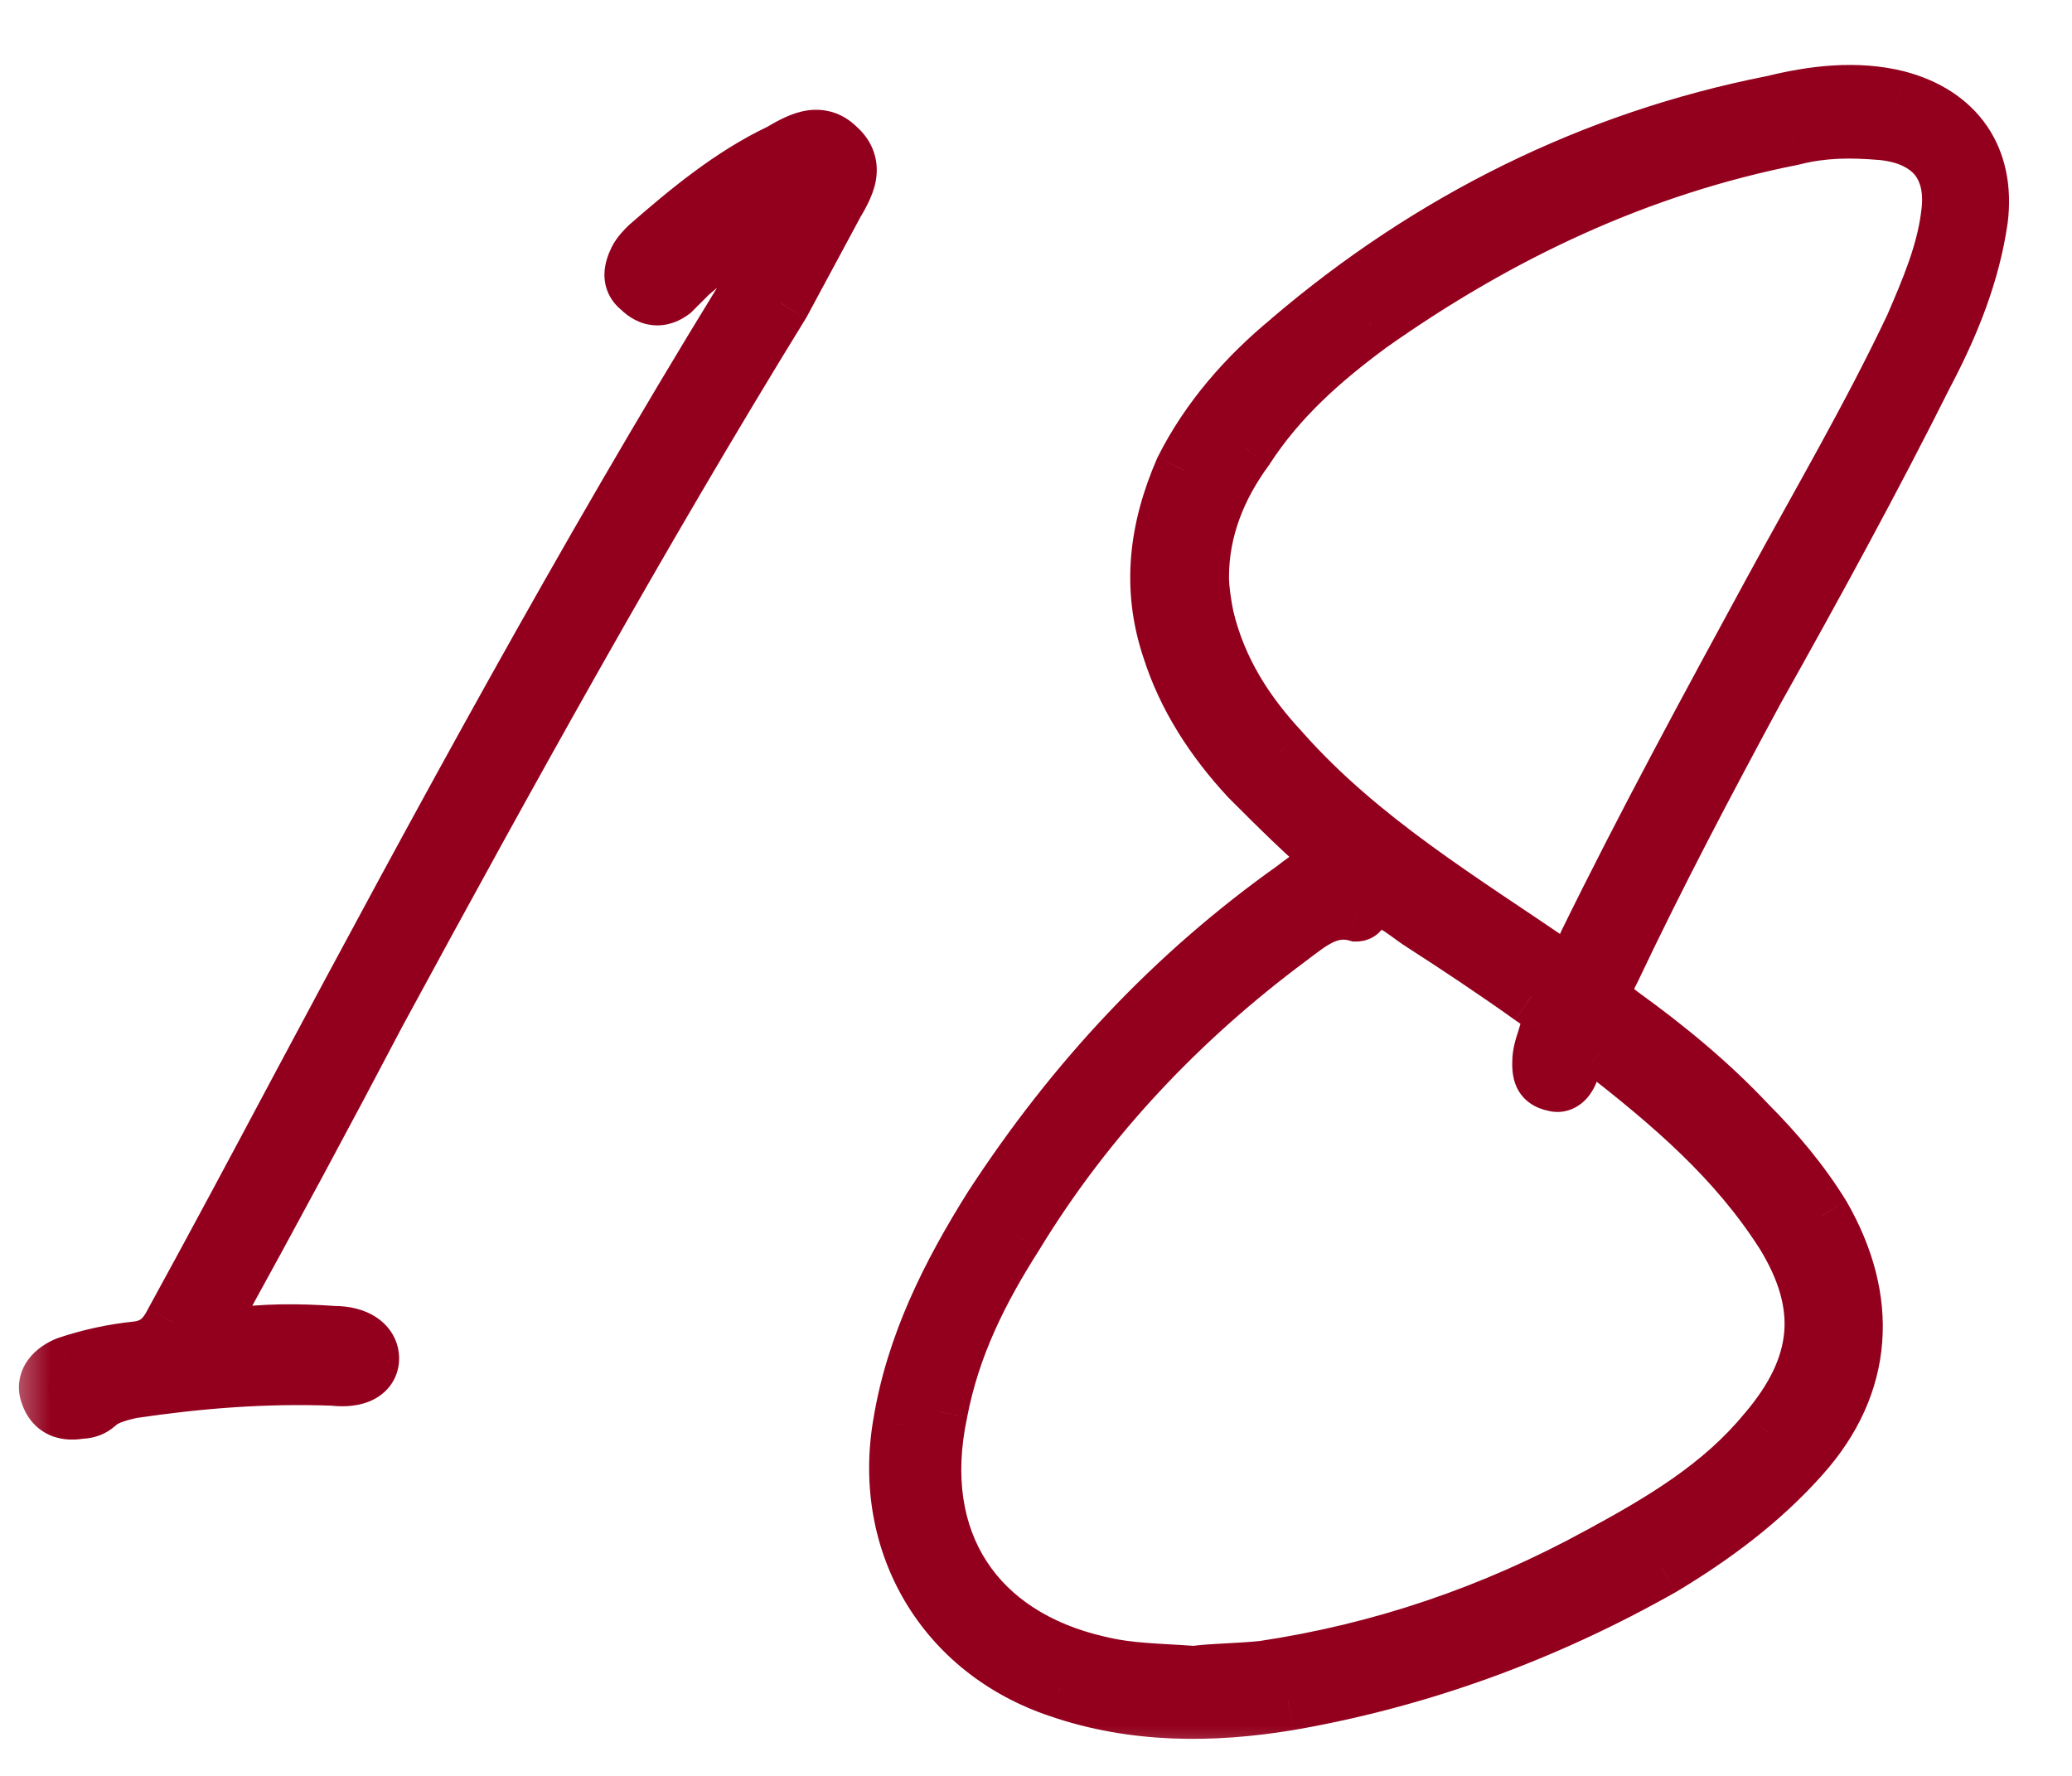
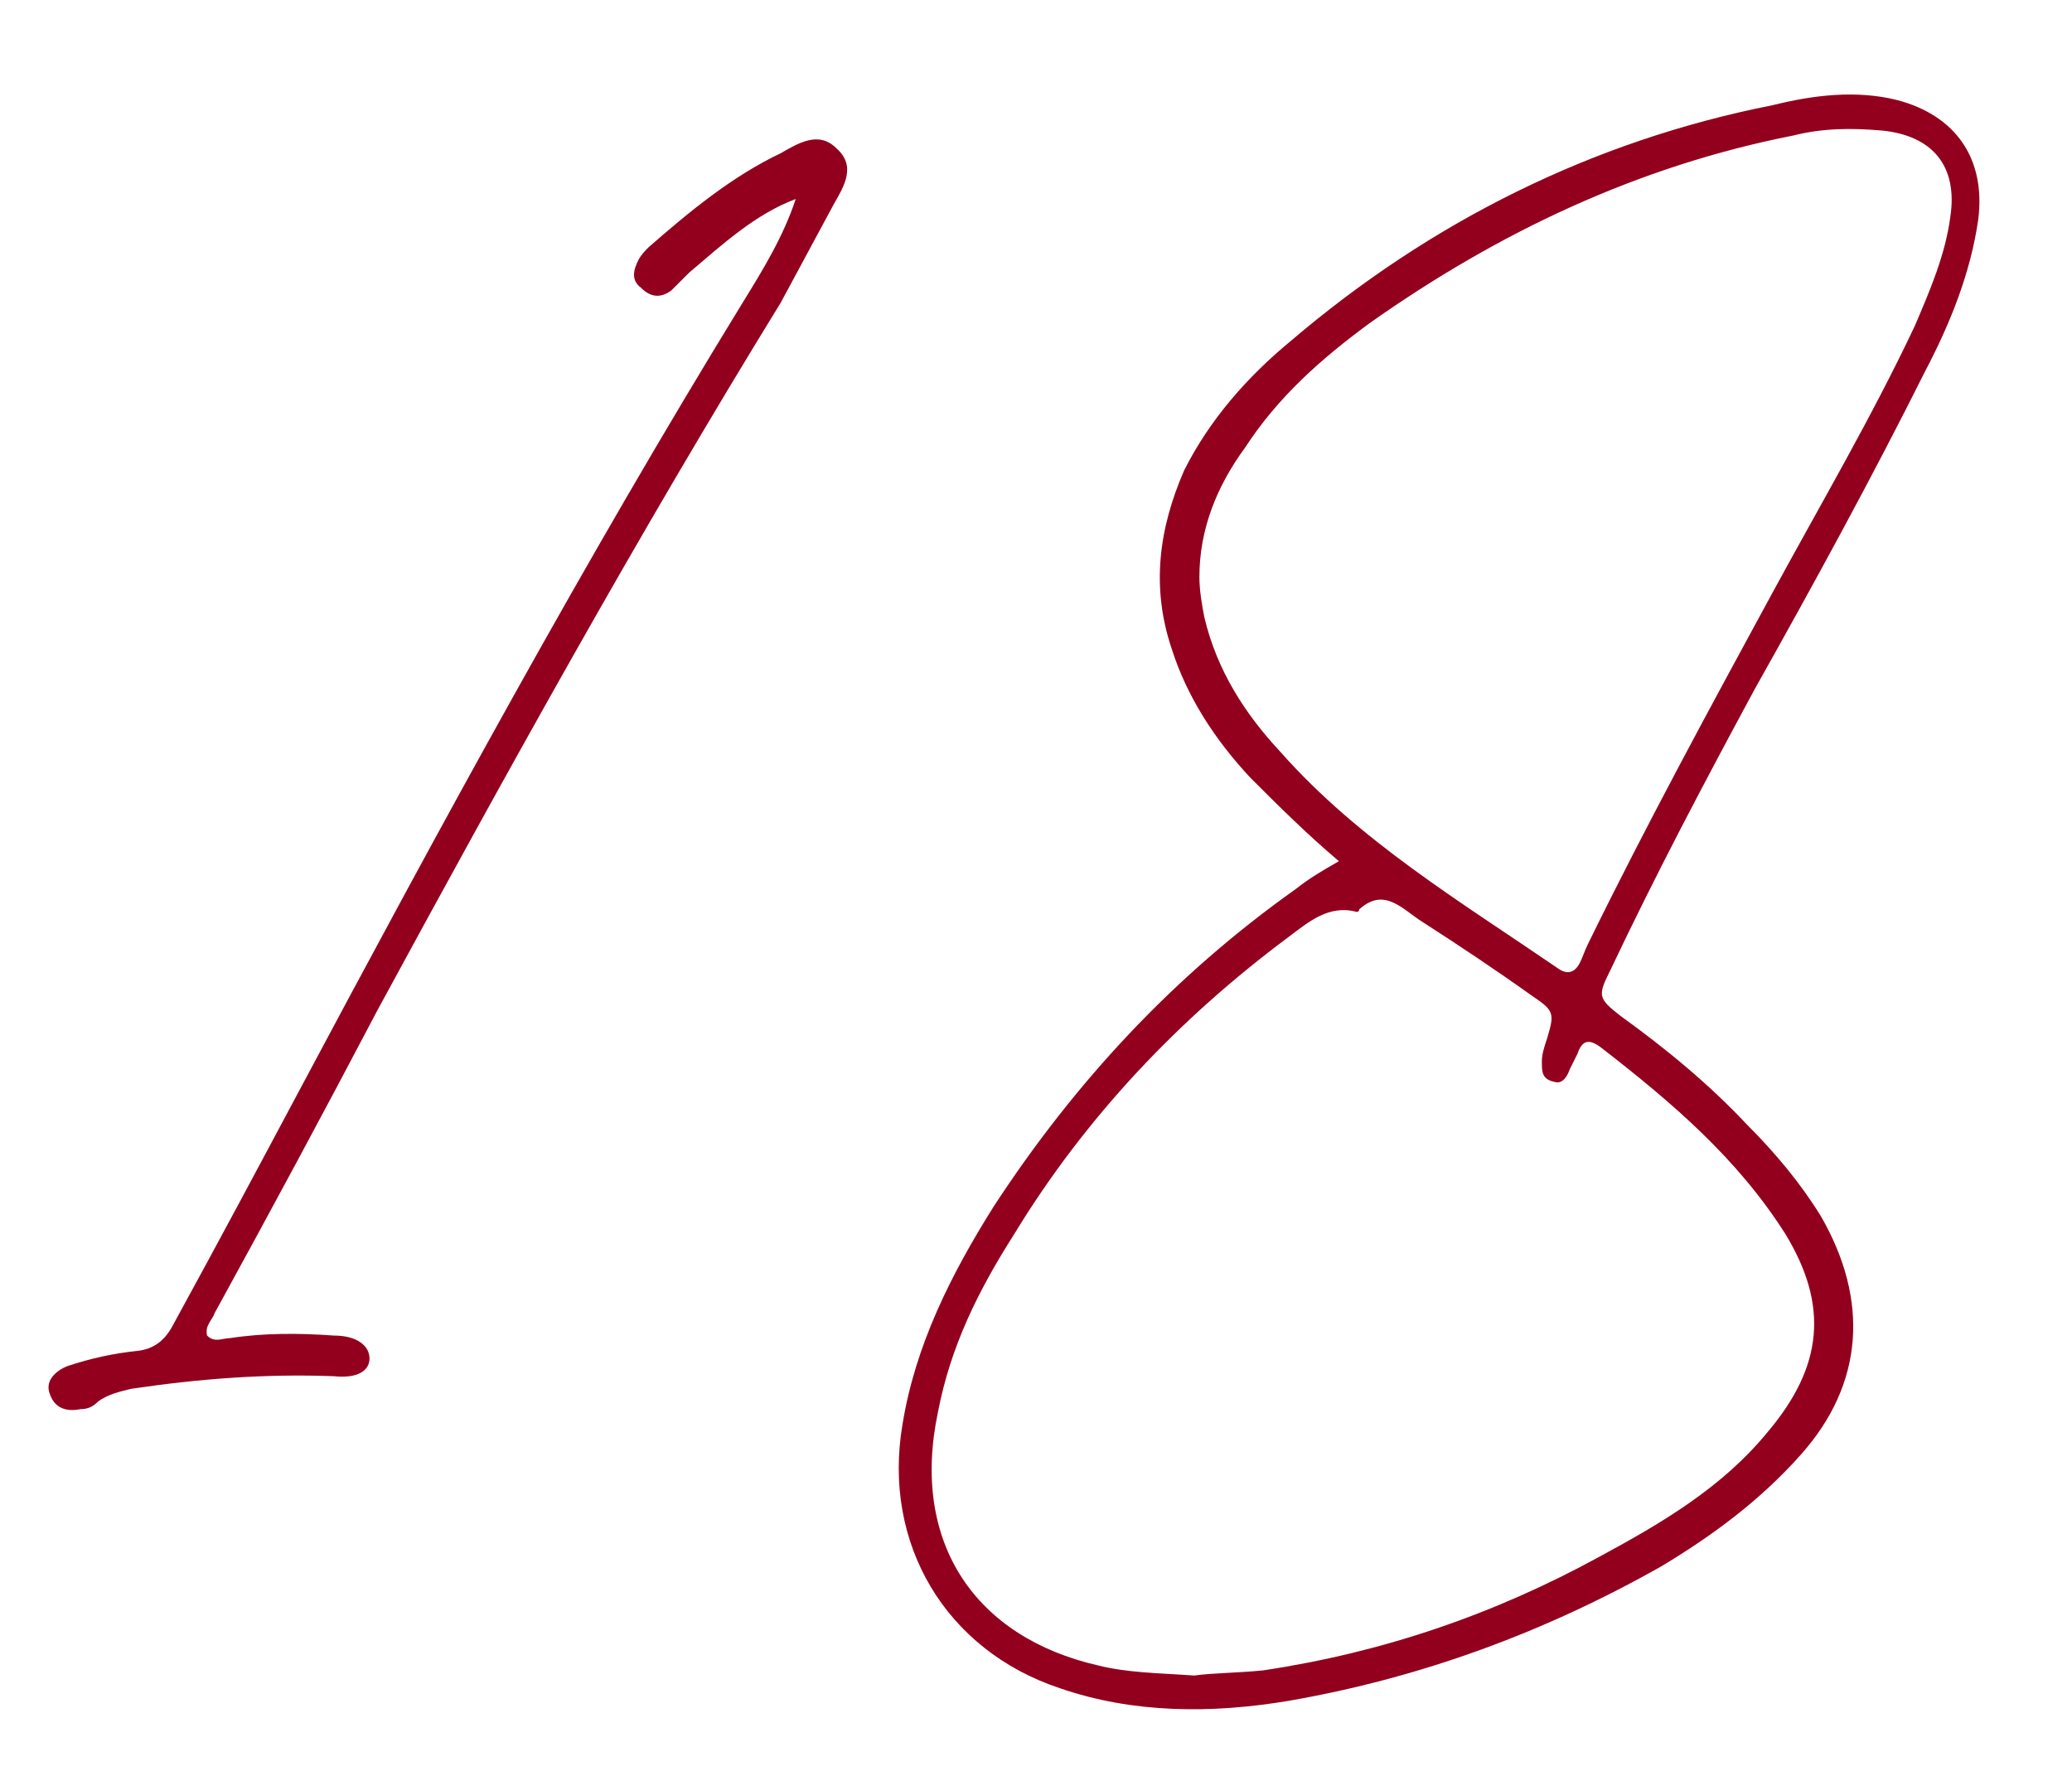
<svg xmlns="http://www.w3.org/2000/svg" width="21" height="18" viewBox="0 0 21 18" fill="none">
  <mask id="path-1-outside-1_339_594" maskUnits="userSpaceOnUse" x="0" y="0" width="21" height="18" fill="black">
    <rect fill="white" width="21" height="18" />
    <path d="M8.065 2.017C7.654 2.171 7.319 2.48 6.985 2.763C6.934 2.814 6.857 2.891 6.805 2.943C6.702 3.02 6.599 3.02 6.497 2.917C6.394 2.84 6.419 2.737 6.471 2.634C6.497 2.583 6.548 2.531 6.574 2.506C6.985 2.146 7.422 1.786 7.911 1.554C8.091 1.451 8.297 1.323 8.477 1.503C8.682 1.683 8.554 1.889 8.451 2.069C8.271 2.403 8.091 2.737 7.911 3.071C6.471 5.411 5.134 7.829 3.822 10.246C3.282 11.274 2.742 12.277 2.177 13.306C2.151 13.383 2.074 13.434 2.099 13.537C2.177 13.614 2.254 13.563 2.331 13.563C2.665 13.511 3.025 13.511 3.385 13.537C3.617 13.537 3.745 13.64 3.745 13.769C3.745 13.897 3.617 13.974 3.385 13.949C2.691 13.923 2.022 13.974 1.328 14.077C1.225 14.103 1.097 14.129 0.994 14.206C0.942 14.257 0.891 14.283 0.814 14.283C0.685 14.309 0.557 14.283 0.505 14.129C0.454 14 0.557 13.897 0.685 13.846C0.917 13.769 1.148 13.717 1.405 13.691C1.585 13.666 1.688 13.563 1.765 13.409C2.202 12.611 2.614 11.84 3.025 11.069C4.465 8.369 5.931 5.669 7.525 3.071C7.731 2.737 7.937 2.403 8.065 2.017ZM13.57 8.729C13.236 8.446 12.953 8.163 12.67 7.88C12.31 7.494 12.027 7.057 11.873 6.569C11.667 5.951 11.744 5.36 12.001 4.769C12.259 4.254 12.644 3.817 13.081 3.457C14.496 2.249 16.141 1.426 17.967 1.066C18.379 0.963 18.816 0.911 19.227 1.014C19.819 1.169 20.127 1.606 20.05 2.223C19.973 2.763 19.767 3.277 19.51 3.766C18.97 4.846 18.379 5.926 17.787 6.98C17.273 7.931 16.784 8.857 16.321 9.834C16.193 10.091 16.193 10.117 16.424 10.297C16.887 10.631 17.324 10.991 17.71 11.403C17.993 11.686 18.25 11.994 18.456 12.329C18.944 13.177 18.893 14.026 18.25 14.746C17.839 15.209 17.35 15.569 16.836 15.877C15.653 16.546 14.393 17.009 13.056 17.24C12.284 17.369 11.487 17.369 10.741 17.111C9.584 16.726 8.941 15.646 9.147 14.437C9.276 13.64 9.636 12.92 10.073 12.226C10.896 10.966 11.899 9.886 13.133 9.011C13.261 8.909 13.39 8.831 13.57 8.729ZM12.104 16.983C12.284 16.957 12.541 16.957 12.799 16.931C14.007 16.751 15.139 16.366 16.219 15.774C16.836 15.44 17.453 15.08 17.916 14.514C18.481 13.846 18.533 13.229 18.096 12.509C17.607 11.737 16.939 11.171 16.244 10.631C16.116 10.529 16.039 10.529 15.987 10.683C15.961 10.734 15.936 10.786 15.91 10.837C15.884 10.914 15.833 10.991 15.756 10.966C15.627 10.94 15.627 10.863 15.627 10.76C15.627 10.683 15.653 10.606 15.679 10.529C15.756 10.271 15.756 10.246 15.524 10.091C15.164 9.834 14.779 9.577 14.419 9.346C14.213 9.217 14.033 8.986 13.776 9.217C13.776 9.243 13.75 9.243 13.75 9.243C13.467 9.166 13.261 9.346 13.056 9.5C11.95 10.323 10.999 11.326 10.279 12.509C9.919 13.074 9.636 13.64 9.507 14.309C9.224 15.646 9.893 16.597 11.127 16.88C11.436 16.957 11.744 16.957 12.104 16.983ZM12.156 5.849C12.156 5.977 12.181 6.131 12.207 6.26C12.336 6.8 12.619 7.237 12.979 7.623C13.776 8.523 14.804 9.14 15.781 9.809C15.884 9.886 15.961 9.86 16.013 9.757C16.039 9.706 16.064 9.629 16.09 9.577C16.681 8.369 17.324 7.186 17.967 6.003C18.456 5.103 18.97 4.229 19.407 3.303C19.561 2.943 19.716 2.583 19.767 2.197C19.844 1.683 19.587 1.374 19.073 1.323C18.764 1.297 18.481 1.297 18.173 1.374C16.604 1.683 15.19 2.351 13.879 3.277C13.39 3.637 12.953 4.023 12.619 4.537C12.336 4.923 12.156 5.36 12.156 5.849Z" />
  </mask>
  <path d="M8.065 2.017C7.654 2.171 7.319 2.48 6.985 2.763C6.934 2.814 6.857 2.891 6.805 2.943C6.702 3.02 6.599 3.02 6.497 2.917C6.394 2.84 6.419 2.737 6.471 2.634C6.497 2.583 6.548 2.531 6.574 2.506C6.985 2.146 7.422 1.786 7.911 1.554C8.091 1.451 8.297 1.323 8.477 1.503C8.682 1.683 8.554 1.889 8.451 2.069C8.271 2.403 8.091 2.737 7.911 3.071C6.471 5.411 5.134 7.829 3.822 10.246C3.282 11.274 2.742 12.277 2.177 13.306C2.151 13.383 2.074 13.434 2.099 13.537C2.177 13.614 2.254 13.563 2.331 13.563C2.665 13.511 3.025 13.511 3.385 13.537C3.617 13.537 3.745 13.64 3.745 13.769C3.745 13.897 3.617 13.974 3.385 13.949C2.691 13.923 2.022 13.974 1.328 14.077C1.225 14.103 1.097 14.129 0.994 14.206C0.942 14.257 0.891 14.283 0.814 14.283C0.685 14.309 0.557 14.283 0.505 14.129C0.454 14 0.557 13.897 0.685 13.846C0.917 13.769 1.148 13.717 1.405 13.691C1.585 13.666 1.688 13.563 1.765 13.409C2.202 12.611 2.614 11.84 3.025 11.069C4.465 8.369 5.931 5.669 7.525 3.071C7.731 2.737 7.937 2.403 8.065 2.017ZM13.57 8.729C13.236 8.446 12.953 8.163 12.67 7.88C12.31 7.494 12.027 7.057 11.873 6.569C11.667 5.951 11.744 5.36 12.001 4.769C12.259 4.254 12.644 3.817 13.081 3.457C14.496 2.249 16.141 1.426 17.967 1.066C18.379 0.963 18.816 0.911 19.227 1.014C19.819 1.169 20.127 1.606 20.05 2.223C19.973 2.763 19.767 3.277 19.51 3.766C18.97 4.846 18.379 5.926 17.787 6.98C17.273 7.931 16.784 8.857 16.321 9.834C16.193 10.091 16.193 10.117 16.424 10.297C16.887 10.631 17.324 10.991 17.71 11.403C17.993 11.686 18.25 11.994 18.456 12.329C18.944 13.177 18.893 14.026 18.25 14.746C17.839 15.209 17.35 15.569 16.836 15.877C15.653 16.546 14.393 17.009 13.056 17.24C12.284 17.369 11.487 17.369 10.741 17.111C9.584 16.726 8.941 15.646 9.147 14.437C9.276 13.64 9.636 12.92 10.073 12.226C10.896 10.966 11.899 9.886 13.133 9.011C13.261 8.909 13.39 8.831 13.57 8.729ZM12.104 16.983C12.284 16.957 12.541 16.957 12.799 16.931C14.007 16.751 15.139 16.366 16.219 15.774C16.836 15.44 17.453 15.08 17.916 14.514C18.481 13.846 18.533 13.229 18.096 12.509C17.607 11.737 16.939 11.171 16.244 10.631C16.116 10.529 16.039 10.529 15.987 10.683C15.961 10.734 15.936 10.786 15.91 10.837C15.884 10.914 15.833 10.991 15.756 10.966C15.627 10.94 15.627 10.863 15.627 10.76C15.627 10.683 15.653 10.606 15.679 10.529C15.756 10.271 15.756 10.246 15.524 10.091C15.164 9.834 14.779 9.577 14.419 9.346C14.213 9.217 14.033 8.986 13.776 9.217C13.776 9.243 13.75 9.243 13.75 9.243C13.467 9.166 13.261 9.346 13.056 9.5C11.95 10.323 10.999 11.326 10.279 12.509C9.919 13.074 9.636 13.64 9.507 14.309C9.224 15.646 9.893 16.597 11.127 16.88C11.436 16.957 11.744 16.957 12.104 16.983ZM12.156 5.849C12.156 5.977 12.181 6.131 12.207 6.26C12.336 6.8 12.619 7.237 12.979 7.623C13.776 8.523 14.804 9.14 15.781 9.809C15.884 9.886 15.961 9.86 16.013 9.757C16.039 9.706 16.064 9.629 16.09 9.577C16.681 8.369 17.324 7.186 17.967 6.003C18.456 5.103 18.97 4.229 19.407 3.303C19.561 2.943 19.716 2.583 19.767 2.197C19.844 1.683 19.587 1.374 19.073 1.323C18.764 1.297 18.481 1.297 18.173 1.374C16.604 1.683 15.19 2.351 13.879 3.277C13.39 3.637 12.953 4.023 12.619 4.537C12.336 4.923 12.156 5.36 12.156 5.849Z" fill="#93001D" />
-   <path d="M8.065 2.017L8.35 2.112L8.549 1.515L7.96 1.736L8.065 2.017ZM6.985 2.763L6.791 2.534L6.782 2.542L6.773 2.551L6.985 2.763ZM6.805 2.943L6.985 3.183L7.002 3.17L7.017 3.155L6.805 2.943ZM6.497 2.917L6.709 2.705L6.694 2.69L6.677 2.677L6.497 2.917ZM6.574 2.506L6.376 2.28L6.369 2.287L6.362 2.294L6.574 2.506ZM7.911 1.554L8.039 1.825L8.05 1.82L8.06 1.815L7.911 1.554ZM8.477 1.503L8.264 1.715L8.271 1.722L8.279 1.729L8.477 1.503ZM8.451 2.069L8.19 1.92L8.187 1.926L8.451 2.069ZM7.911 3.071L8.166 3.229L8.171 3.221L8.175 3.214L7.911 3.071ZM3.822 10.246L3.559 10.103L3.557 10.106L3.822 10.246ZM2.177 13.306L1.914 13.161L1.901 13.185L1.892 13.211L2.177 13.306ZM2.099 13.537L1.808 13.61L1.829 13.691L1.887 13.749L2.099 13.537ZM2.331 13.563V13.863H2.354L2.376 13.859L2.331 13.563ZM3.385 13.537L3.364 13.836L3.374 13.837H3.385V13.537ZM3.385 13.949L3.418 13.65L3.407 13.649L3.396 13.649L3.385 13.949ZM1.328 14.077L1.284 13.78L1.269 13.783L1.255 13.786L1.328 14.077ZM0.994 14.206L0.814 13.966L0.797 13.979L0.782 13.994L0.994 14.206ZM0.814 14.283V13.983H0.784L0.755 13.989L0.814 14.283ZM0.505 14.129L0.79 14.034L0.787 14.025L0.784 14.017L0.505 14.129ZM0.685 13.846L0.59 13.561L0.582 13.564L0.574 13.567L0.685 13.846ZM1.405 13.691L1.435 13.99L1.448 13.988L1.405 13.691ZM1.765 13.409L1.502 13.264L1.497 13.274L1.765 13.409ZM3.025 11.069L2.76 10.927L3.025 11.069ZM7.525 3.071L7.27 2.914L7.269 2.914L7.525 3.071ZM7.96 1.736C7.488 1.913 7.107 2.267 6.791 2.534L7.179 2.992C7.532 2.693 7.82 2.43 8.17 2.298L7.96 1.736ZM6.773 2.551C6.722 2.602 6.644 2.679 6.593 2.731L7.017 3.155C7.069 3.104 7.146 3.026 7.197 2.975L6.773 2.551ZM6.625 2.703C6.611 2.714 6.628 2.696 6.67 2.698C6.689 2.699 6.703 2.705 6.711 2.709C6.718 2.712 6.717 2.713 6.709 2.705L6.284 3.129C6.371 3.216 6.487 3.288 6.632 3.297C6.776 3.306 6.897 3.249 6.985 3.183L6.625 2.703ZM6.677 2.677C6.682 2.681 6.697 2.694 6.709 2.719C6.722 2.744 6.726 2.768 6.726 2.785C6.726 2.801 6.723 2.807 6.725 2.802C6.726 2.797 6.73 2.786 6.739 2.768L6.202 2.5C6.172 2.561 6.126 2.665 6.126 2.785C6.126 2.931 6.192 3.064 6.317 3.157L6.677 2.677ZM6.739 2.768C6.737 2.773 6.736 2.773 6.739 2.77C6.741 2.766 6.745 2.762 6.75 2.756C6.761 2.743 6.773 2.731 6.786 2.718L6.362 2.294C6.343 2.312 6.254 2.397 6.202 2.5L6.739 2.768ZM6.771 2.731C7.182 2.372 7.592 2.037 8.039 1.825L7.782 1.283C7.253 1.534 6.788 1.92 6.376 2.28L6.771 2.731ZM8.06 1.815C8.109 1.787 8.146 1.765 8.184 1.746C8.221 1.727 8.246 1.718 8.262 1.715C8.276 1.711 8.275 1.714 8.266 1.712C8.255 1.709 8.254 1.704 8.264 1.715L8.689 1.291C8.609 1.211 8.515 1.155 8.409 1.129C8.305 1.104 8.207 1.111 8.126 1.13C7.976 1.165 7.836 1.251 7.762 1.294L8.06 1.815ZM8.279 1.729C8.296 1.744 8.292 1.746 8.288 1.734C8.284 1.722 8.287 1.717 8.285 1.727C8.283 1.739 8.276 1.761 8.258 1.797C8.24 1.834 8.219 1.87 8.19 1.92L8.711 2.217C8.753 2.145 8.843 2 8.874 1.845C8.891 1.758 8.894 1.656 8.859 1.55C8.825 1.443 8.76 1.352 8.674 1.277L8.279 1.729ZM8.187 1.926C8.007 2.261 7.827 2.595 7.647 2.929L8.175 3.214C8.355 2.879 8.535 2.545 8.715 2.211L8.187 1.926ZM7.655 2.914C6.211 5.262 4.87 7.685 3.559 10.103L4.086 10.389C5.397 7.972 6.731 5.561 8.166 3.229L7.655 2.914ZM3.557 10.106C3.018 11.133 2.479 12.134 1.914 13.161L2.439 13.45C3.006 12.42 3.547 11.416 4.088 10.385L3.557 10.106ZM1.892 13.211C1.896 13.198 1.9 13.193 1.893 13.205C1.893 13.206 1.869 13.244 1.855 13.268C1.815 13.342 1.771 13.46 1.808 13.61L2.39 13.464C2.395 13.481 2.396 13.503 2.391 13.526C2.387 13.547 2.381 13.558 2.382 13.555C2.383 13.554 2.385 13.551 2.389 13.544C2.392 13.539 2.401 13.525 2.407 13.515C2.421 13.492 2.444 13.452 2.461 13.401L1.892 13.211ZM1.887 13.749C1.938 13.8 1.998 13.838 2.068 13.86C2.135 13.881 2.196 13.882 2.24 13.878C2.279 13.875 2.318 13.867 2.328 13.864C2.347 13.861 2.342 13.863 2.331 13.863V13.263C2.305 13.263 2.282 13.265 2.263 13.267C2.245 13.27 2.229 13.273 2.218 13.275C2.204 13.277 2.2 13.278 2.193 13.279C2.188 13.28 2.188 13.28 2.19 13.28C2.195 13.28 2.218 13.278 2.247 13.287C2.261 13.292 2.275 13.298 2.286 13.305C2.298 13.313 2.306 13.32 2.312 13.325L1.887 13.749ZM2.376 13.859C2.681 13.813 3.016 13.812 3.364 13.836L3.406 13.238C3.034 13.211 2.65 13.21 2.285 13.266L2.376 13.859ZM3.385 13.837C3.46 13.837 3.486 13.854 3.482 13.852C3.48 13.85 3.47 13.843 3.46 13.826C3.45 13.808 3.445 13.788 3.445 13.769H4.045C4.045 13.592 3.953 13.447 3.821 13.357C3.696 13.271 3.541 13.237 3.385 13.237V13.837ZM3.445 13.769C3.445 13.749 3.451 13.722 3.467 13.695C3.484 13.669 3.503 13.656 3.512 13.651C3.52 13.647 3.519 13.65 3.501 13.652C3.485 13.654 3.457 13.655 3.418 13.65L3.352 14.247C3.499 14.263 3.657 14.253 3.792 14.182C3.944 14.102 4.045 13.953 4.045 13.769H3.445ZM3.396 13.649C2.679 13.622 1.992 13.675 1.284 13.78L1.372 14.374C2.053 14.273 2.702 14.223 3.374 14.248L3.396 13.649ZM1.255 13.786C1.177 13.806 0.976 13.844 0.814 13.966L1.174 14.446C1.19 14.433 1.216 14.42 1.256 14.407C1.299 14.392 1.339 14.383 1.401 14.368L1.255 13.786ZM0.782 13.994C0.774 14.002 0.777 13.996 0.791 13.989C0.798 13.986 0.805 13.985 0.81 13.984C0.814 13.983 0.816 13.983 0.814 13.983V14.583C0.887 14.583 0.962 14.57 1.035 14.538C1.107 14.506 1.162 14.461 1.206 14.418L0.782 13.994ZM0.755 13.989C0.741 13.992 0.733 13.992 0.73 13.992C0.728 13.991 0.734 13.991 0.745 13.996C0.757 14.001 0.77 14.009 0.78 14.021C0.79 14.032 0.791 14.039 0.79 14.034L0.221 14.223C0.271 14.375 0.373 14.492 0.516 14.551C0.646 14.604 0.776 14.596 0.873 14.577L0.755 13.989ZM0.784 14.017C0.789 14.032 0.794 14.055 0.79 14.083C0.786 14.11 0.776 14.127 0.77 14.136C0.764 14.143 0.762 14.143 0.768 14.139C0.773 14.135 0.783 14.13 0.797 14.124L0.574 13.567C0.477 13.606 0.365 13.673 0.286 13.781C0.197 13.902 0.158 14.068 0.227 14.24L0.784 14.017ZM0.78 14.13C0.991 14.06 1.201 14.013 1.435 13.99L1.375 13.393C1.095 13.421 0.842 13.477 0.59 13.561L0.78 14.13ZM1.448 13.988C1.589 13.968 1.712 13.915 1.816 13.829C1.916 13.745 1.984 13.642 2.033 13.543L1.497 13.274C1.469 13.329 1.447 13.355 1.432 13.368C1.419 13.378 1.402 13.389 1.363 13.394L1.448 13.988ZM2.028 13.553C2.466 12.754 2.878 11.981 3.29 11.21L2.76 10.927C2.349 11.699 1.938 12.469 1.502 13.264L2.028 13.553ZM3.29 11.21C4.73 8.51 6.192 5.817 7.781 3.228L7.269 2.914C5.67 5.52 4.201 8.227 2.76 10.927L3.29 11.21ZM7.781 3.229C7.984 2.899 8.208 2.536 8.35 2.112L7.781 1.922C7.665 2.27 7.478 2.576 7.27 2.914L7.781 3.229ZM13.57 8.729L13.719 8.989L14.091 8.776L13.764 8.5L13.57 8.729ZM12.67 7.88L12.45 8.085L12.458 8.092L12.67 7.88ZM11.873 6.569L12.159 6.478L12.157 6.474L11.873 6.569ZM12.001 4.769L11.733 4.634L11.729 4.642L11.726 4.649L12.001 4.769ZM13.081 3.457L13.272 3.689L13.276 3.685L13.081 3.457ZM17.967 1.066L18.025 1.36L18.033 1.359L18.04 1.357L17.967 1.066ZM19.227 1.014L19.303 0.724L19.3 0.723L19.227 1.014ZM20.05 2.223L20.347 2.265L20.348 2.26L20.05 2.223ZM19.51 3.766L19.244 3.626L19.242 3.632L19.51 3.766ZM17.787 6.98L17.525 6.833L17.523 6.837L17.787 6.98ZM16.321 9.834L16.59 9.968L16.593 9.963L16.321 9.834ZM16.424 10.297L16.24 10.534L16.249 10.54L16.424 10.297ZM17.71 11.403L17.491 11.608L17.498 11.615L17.71 11.403ZM18.456 12.329L18.716 12.179L18.711 12.171L18.456 12.329ZM18.25 14.746L18.026 14.546L18.026 14.546L18.25 14.746ZM16.836 15.877L16.983 16.138L16.99 16.134L16.836 15.877ZM13.056 17.24L13.105 17.536L13.107 17.536L13.056 17.24ZM10.741 17.111L10.839 16.828L10.836 16.827L10.741 17.111ZM9.147 14.437L9.443 14.488L9.443 14.485L9.147 14.437ZM10.073 12.226L9.822 12.062L9.819 12.066L10.073 12.226ZM13.133 9.011L13.306 9.256L13.313 9.251L13.32 9.246L13.133 9.011ZM12.104 16.983L12.083 17.282L12.115 17.284L12.147 17.28L12.104 16.983ZM12.799 16.931L12.828 17.23L12.836 17.229L12.843 17.228L12.799 16.931ZM16.219 15.774L16.076 15.511L16.075 15.511L16.219 15.774ZM17.916 14.514L17.687 14.32L17.683 14.324L17.916 14.514ZM18.096 12.509L18.352 12.353L18.349 12.348L18.096 12.509ZM16.244 10.631L16.057 10.866L16.06 10.868L16.244 10.631ZM15.987 10.683L16.256 10.817L16.265 10.798L16.272 10.778L15.987 10.683ZM15.91 10.837L15.642 10.703L15.632 10.722L15.625 10.742L15.91 10.837ZM15.756 10.966L15.851 10.681L15.833 10.675L15.815 10.671L15.756 10.966ZM15.679 10.529L15.963 10.623L15.966 10.615L15.679 10.529ZM15.524 10.091L15.35 10.336L15.358 10.341L15.524 10.091ZM14.419 9.346L14.581 9.093L14.578 9.091L14.419 9.346ZM13.776 9.217L13.575 8.994L13.476 9.084V9.217H13.776ZM13.75 9.243L13.671 9.532L13.71 9.543H13.75V9.243ZM13.056 9.5L13.235 9.741L13.236 9.74L13.056 9.5ZM10.279 12.509L10.532 12.67L10.535 12.665L10.279 12.509ZM9.507 14.309L9.801 14.371L9.802 14.365L9.507 14.309ZM11.127 16.88L11.2 16.589L11.194 16.588L11.127 16.88ZM12.207 6.26L11.913 6.319L11.915 6.329L12.207 6.26ZM12.979 7.623L13.203 7.424L13.198 7.418L12.979 7.623ZM15.781 9.809L15.962 9.568L15.951 9.561L15.781 9.809ZM16.013 9.757L15.745 9.623V9.623L16.013 9.757ZM16.09 9.577L16.358 9.711L16.359 9.709L16.09 9.577ZM17.967 6.003L18.231 6.146L18.231 6.146L17.967 6.003ZM19.407 3.303L19.679 3.431L19.683 3.421L19.407 3.303ZM19.767 2.197L19.47 2.153L19.47 2.157L19.767 2.197ZM19.073 1.323L19.103 1.024L19.098 1.024L19.073 1.323ZM18.173 1.374L18.231 1.669L18.238 1.667L18.246 1.665L18.173 1.374ZM13.879 3.277L13.706 3.032L13.701 3.036L13.879 3.277ZM12.619 4.537L12.861 4.715L12.866 4.708L12.87 4.701L12.619 4.537ZM13.764 8.5C13.44 8.226 13.166 7.952 12.882 7.668L12.458 8.092C12.74 8.374 13.031 8.666 13.376 8.958L13.764 8.5ZM12.889 7.675C12.552 7.314 12.297 6.915 12.159 6.478L11.587 6.659C11.757 7.199 12.068 7.674 12.451 8.085L12.889 7.675ZM12.157 6.474C11.98 5.943 12.041 5.429 12.277 4.888L11.726 4.649C11.447 5.291 11.354 5.96 11.588 6.663L12.157 6.474ZM12.27 4.903C12.504 4.435 12.859 4.029 13.272 3.689L12.891 3.226C12.43 3.605 12.013 4.074 11.733 4.634L12.27 4.903ZM13.276 3.685C14.653 2.508 16.253 1.71 18.025 1.36L17.909 0.771C16.03 1.142 14.338 1.989 12.886 3.229L13.276 3.685ZM18.04 1.357C18.431 1.259 18.812 1.22 19.154 1.305L19.3 0.723C18.819 0.603 18.326 0.667 17.894 0.775L18.04 1.357ZM19.151 1.305C19.392 1.367 19.549 1.48 19.642 1.615C19.734 1.749 19.784 1.936 19.752 2.186L20.348 2.26C20.394 1.893 20.327 1.552 20.137 1.275C19.946 0.999 19.654 0.816 19.303 0.724L19.151 1.305ZM19.753 2.18C19.683 2.674 19.493 3.154 19.244 3.626L19.776 3.905C20.041 3.4 20.263 2.852 20.347 2.265L19.753 2.18ZM19.242 3.632C18.705 4.705 18.116 5.78 17.526 6.833L18.049 7.127C18.641 6.071 19.235 4.986 19.778 3.9L19.242 3.632ZM17.523 6.837C17.008 7.79 16.517 8.721 16.05 9.706L16.593 9.963C17.052 8.993 17.538 8.073 18.051 7.123L17.523 6.837ZM16.053 9.7C16.023 9.761 15.989 9.828 15.967 9.891C15.945 9.956 15.922 10.05 15.944 10.156C15.967 10.264 16.026 10.341 16.076 10.393C16.124 10.443 16.184 10.49 16.24 10.534L16.608 10.06C16.58 10.039 16.559 10.021 16.541 10.007C16.524 9.992 16.514 9.983 16.509 9.977C16.498 9.966 16.522 9.986 16.531 10.033C16.541 10.079 16.528 10.106 16.534 10.089C16.537 10.081 16.542 10.068 16.552 10.046C16.561 10.025 16.574 10 16.59 9.968L16.053 9.7ZM16.249 10.54C16.702 10.868 17.123 11.215 17.491 11.608L17.929 11.198C17.526 10.768 17.073 10.395 16.6 10.054L16.249 10.54ZM17.498 11.615C17.768 11.886 18.009 12.176 18.2 12.486L18.711 12.171C18.491 11.813 18.217 11.486 17.922 11.191L17.498 11.615ZM18.196 12.478C18.416 12.861 18.505 13.226 18.478 13.562C18.452 13.896 18.31 14.228 18.026 14.546L18.474 14.945C18.833 14.543 19.038 14.091 19.076 13.609C19.114 13.129 18.984 12.645 18.716 12.179L18.196 12.478ZM18.026 14.546C17.641 14.979 17.18 15.321 16.681 15.62L16.99 16.134C17.52 15.816 18.036 15.438 18.474 14.945L18.026 14.546ZM16.688 15.616C15.534 16.269 14.306 16.719 13.005 16.944L13.107 17.536C14.48 17.298 15.772 16.823 16.983 16.138L16.688 15.616ZM13.006 16.944C12.266 17.067 11.523 17.064 10.839 16.828L10.644 17.395C11.452 17.674 12.303 17.67 13.105 17.536L13.006 16.944ZM10.836 16.827C9.821 16.488 9.262 15.552 9.443 14.488L8.851 14.387C8.621 15.74 9.348 16.963 10.646 17.396L10.836 16.827ZM9.443 14.485C9.562 13.746 9.898 13.066 10.327 12.386L9.819 12.066C9.373 12.774 8.989 13.534 8.851 14.389L9.443 14.485ZM10.324 12.39C11.128 11.158 12.106 10.107 13.306 9.256L12.959 8.767C11.691 9.665 10.663 10.773 9.822 12.062L10.324 12.39ZM13.32 9.246C13.429 9.159 13.54 9.091 13.719 8.989L13.421 8.468C13.24 8.572 13.094 8.658 12.945 8.777L13.32 9.246ZM12.147 17.28C12.221 17.269 12.317 17.263 12.439 17.257C12.555 17.25 12.691 17.244 12.828 17.23L12.769 16.633C12.648 16.645 12.527 16.651 12.406 16.658C12.29 16.664 12.167 16.671 12.062 16.686L12.147 17.28ZM12.843 17.228C14.087 17.043 15.252 16.645 16.363 16.037L16.075 15.511C15.025 16.086 13.927 16.46 12.754 16.635L12.843 17.228ZM16.361 16.038C16.978 15.704 17.644 15.32 18.148 14.704L17.683 14.324C17.262 14.84 16.693 15.176 16.076 15.511L16.361 16.038ZM18.145 14.708C18.453 14.343 18.645 13.965 18.681 13.557C18.717 13.148 18.593 12.75 18.352 12.353L17.839 12.664C18.035 12.987 18.105 13.258 18.083 13.504C18.061 13.752 17.944 14.017 17.687 14.32L18.145 14.708ZM18.349 12.348C17.831 11.53 17.126 10.937 16.428 10.395L16.06 10.868C16.751 11.406 17.384 11.945 17.842 12.669L18.349 12.348ZM16.432 10.397C16.39 10.364 16.34 10.328 16.283 10.302C16.226 10.276 16.141 10.249 16.041 10.264C15.816 10.299 15.733 10.497 15.703 10.588L16.272 10.778C16.279 10.757 16.279 10.766 16.263 10.786C16.242 10.811 16.198 10.847 16.132 10.857C16.074 10.866 16.036 10.849 16.031 10.847C16.026 10.845 16.034 10.847 16.057 10.866L16.432 10.397ZM15.719 10.549C15.693 10.6 15.667 10.652 15.642 10.703L16.178 10.971C16.204 10.92 16.23 10.868 16.256 10.817L15.719 10.549ZM15.625 10.742C15.619 10.76 15.619 10.749 15.64 10.728C15.653 10.715 15.68 10.693 15.723 10.68C15.769 10.666 15.814 10.669 15.851 10.681L15.661 11.25C15.832 11.307 15.979 11.237 16.064 11.152C16.137 11.079 16.175 10.991 16.195 10.932L15.625 10.742ZM15.815 10.671C15.809 10.671 15.827 10.673 15.852 10.69C15.88 10.71 15.903 10.738 15.916 10.768C15.928 10.793 15.928 10.809 15.928 10.805C15.927 10.799 15.927 10.789 15.927 10.76H15.327C15.327 10.79 15.321 10.909 15.37 11.016C15.438 11.165 15.57 11.235 15.697 11.26L15.815 10.671ZM15.927 10.76C15.927 10.74 15.934 10.711 15.963 10.623L15.394 10.434C15.372 10.501 15.327 10.625 15.327 10.76H15.927ZM15.966 10.615C15.984 10.555 16.004 10.487 16.015 10.426C16.026 10.361 16.034 10.272 16.002 10.177C15.97 10.08 15.91 10.012 15.857 9.965C15.808 9.921 15.748 9.88 15.691 9.842L15.358 10.341C15.386 10.36 15.407 10.374 15.424 10.387C15.442 10.399 15.451 10.407 15.457 10.412C15.467 10.421 15.445 10.405 15.432 10.366C15.42 10.329 15.427 10.305 15.424 10.321C15.423 10.329 15.42 10.343 15.414 10.364C15.408 10.385 15.401 10.41 15.391 10.442L15.966 10.615ZM15.699 9.847C15.334 9.586 14.944 9.327 14.581 9.093L14.256 9.598C14.614 9.828 14.995 10.082 15.35 10.335L15.699 9.847ZM14.578 9.091C14.538 9.067 14.504 9.04 14.444 8.996C14.392 8.959 14.32 8.908 14.237 8.872C14.149 8.833 14.037 8.805 13.909 8.825C13.782 8.845 13.671 8.908 13.575 8.994L13.976 9.44C14.009 9.411 14.017 9.416 14.002 9.418C13.987 9.42 13.981 9.415 13.996 9.421C14.016 9.43 14.043 9.447 14.091 9.482C14.131 9.51 14.196 9.561 14.26 9.6L14.578 9.091ZM13.476 9.217C13.476 9.171 13.488 9.117 13.522 9.066C13.555 9.016 13.596 8.988 13.629 8.971C13.66 8.956 13.687 8.949 13.705 8.947C13.714 8.945 13.722 8.944 13.73 8.944C13.733 8.943 13.737 8.943 13.74 8.943C13.742 8.943 13.744 8.943 13.745 8.943C13.746 8.943 13.747 8.943 13.748 8.943C13.748 8.943 13.748 8.943 13.749 8.943C13.749 8.943 13.749 8.943 13.749 8.943C13.749 8.943 13.75 8.943 13.75 8.943C13.75 8.943 13.75 8.943 13.75 9.243C13.75 9.543 13.75 9.543 13.75 9.543C13.75 9.543 13.751 9.543 13.751 9.543C13.751 9.543 13.751 9.543 13.751 9.543C13.752 9.543 13.752 9.543 13.752 9.543C13.753 9.543 13.754 9.543 13.755 9.543C13.757 9.543 13.758 9.543 13.76 9.543C13.764 9.543 13.768 9.542 13.773 9.542C13.781 9.541 13.792 9.54 13.803 9.538C13.825 9.535 13.859 9.527 13.897 9.508C13.936 9.489 13.984 9.455 14.021 9.398C14.06 9.34 14.076 9.276 14.076 9.217H13.476ZM13.829 8.953C13.601 8.891 13.404 8.937 13.243 9.015C13.097 9.086 12.963 9.194 12.876 9.26L13.236 9.74C13.354 9.652 13.426 9.593 13.505 9.554C13.569 9.523 13.616 9.517 13.671 9.532L13.829 8.953ZM12.877 9.259C11.743 10.103 10.764 11.133 10.022 12.353L10.535 12.665C11.233 11.518 12.157 10.543 13.235 9.741L12.877 9.259ZM10.025 12.348C9.655 12.93 9.351 13.532 9.213 14.252L9.802 14.365C9.92 13.748 10.182 13.219 10.532 12.67L10.025 12.348ZM9.214 14.246C9.059 14.977 9.159 15.634 9.497 16.153C9.833 16.671 10.383 17.017 11.06 17.172L11.194 16.588C10.637 16.46 10.235 16.189 10 15.826C9.765 15.465 9.672 14.977 9.801 14.371L9.214 14.246ZM11.054 17.171C11.397 17.257 11.751 17.258 12.083 17.282L12.126 16.684C11.738 16.656 11.475 16.658 11.2 16.589L11.054 17.171ZM11.856 5.849C11.856 6.009 11.887 6.188 11.913 6.319L12.501 6.201C12.476 6.075 12.456 5.945 12.456 5.849H11.856ZM11.915 6.329C12.059 6.934 12.375 7.416 12.759 7.828L13.198 7.418C12.862 7.058 12.612 6.666 12.499 6.191L11.915 6.329ZM12.754 7.822C13.583 8.758 14.656 9.402 15.612 10.056L15.951 9.561C14.952 8.878 13.969 8.288 13.203 7.424L12.754 7.822ZM15.601 10.049C15.688 10.114 15.826 10.182 15.989 10.141C16.15 10.101 16.237 9.979 16.281 9.891L15.745 9.623C15.737 9.638 15.76 9.58 15.844 9.559C15.93 9.538 15.978 9.581 15.961 9.569L15.601 10.049ZM16.281 9.891C16.301 9.852 16.319 9.807 16.33 9.779C16.344 9.743 16.352 9.724 16.358 9.711L15.822 9.443C15.802 9.482 15.784 9.527 15.773 9.556C15.759 9.591 15.751 9.611 15.745 9.623L16.281 9.891ZM16.359 9.709C16.948 8.507 17.587 7.33 18.231 6.146L17.703 5.86C17.061 7.042 16.415 8.23 15.82 9.445L16.359 9.709ZM18.231 6.146C18.713 5.258 19.236 4.367 19.678 3.431L19.136 3.175C18.703 4.09 18.199 4.948 17.703 5.86L18.231 6.146ZM19.683 3.421C19.834 3.068 20.007 2.67 20.064 2.237L19.47 2.157C19.425 2.496 19.289 2.818 19.131 3.185L19.683 3.421ZM20.064 2.242C20.111 1.929 20.062 1.63 19.875 1.398C19.691 1.168 19.411 1.055 19.103 1.024L19.043 1.621C19.249 1.642 19.355 1.709 19.408 1.774C19.459 1.838 19.501 1.951 19.47 2.153L20.064 2.242ZM19.098 1.024C18.773 0.997 18.454 0.995 18.1 1.083L18.246 1.665C18.509 1.599 18.755 1.597 19.048 1.622L19.098 1.024ZM18.115 1.08C16.498 1.398 15.045 2.087 13.706 3.032L14.052 3.522C15.335 2.616 16.711 1.968 18.231 1.669L18.115 1.08ZM13.701 3.036C13.199 3.405 12.73 3.816 12.367 4.374L12.87 4.701C13.176 4.23 13.581 3.869 14.056 3.519L13.701 3.036ZM12.377 4.36C12.066 4.784 11.856 5.282 11.856 5.849H12.456C12.456 5.438 12.606 5.062 12.861 4.715L12.377 4.36Z" fill="#93001D" mask="url(#path-1-outside-1_339_594)" />
</svg>